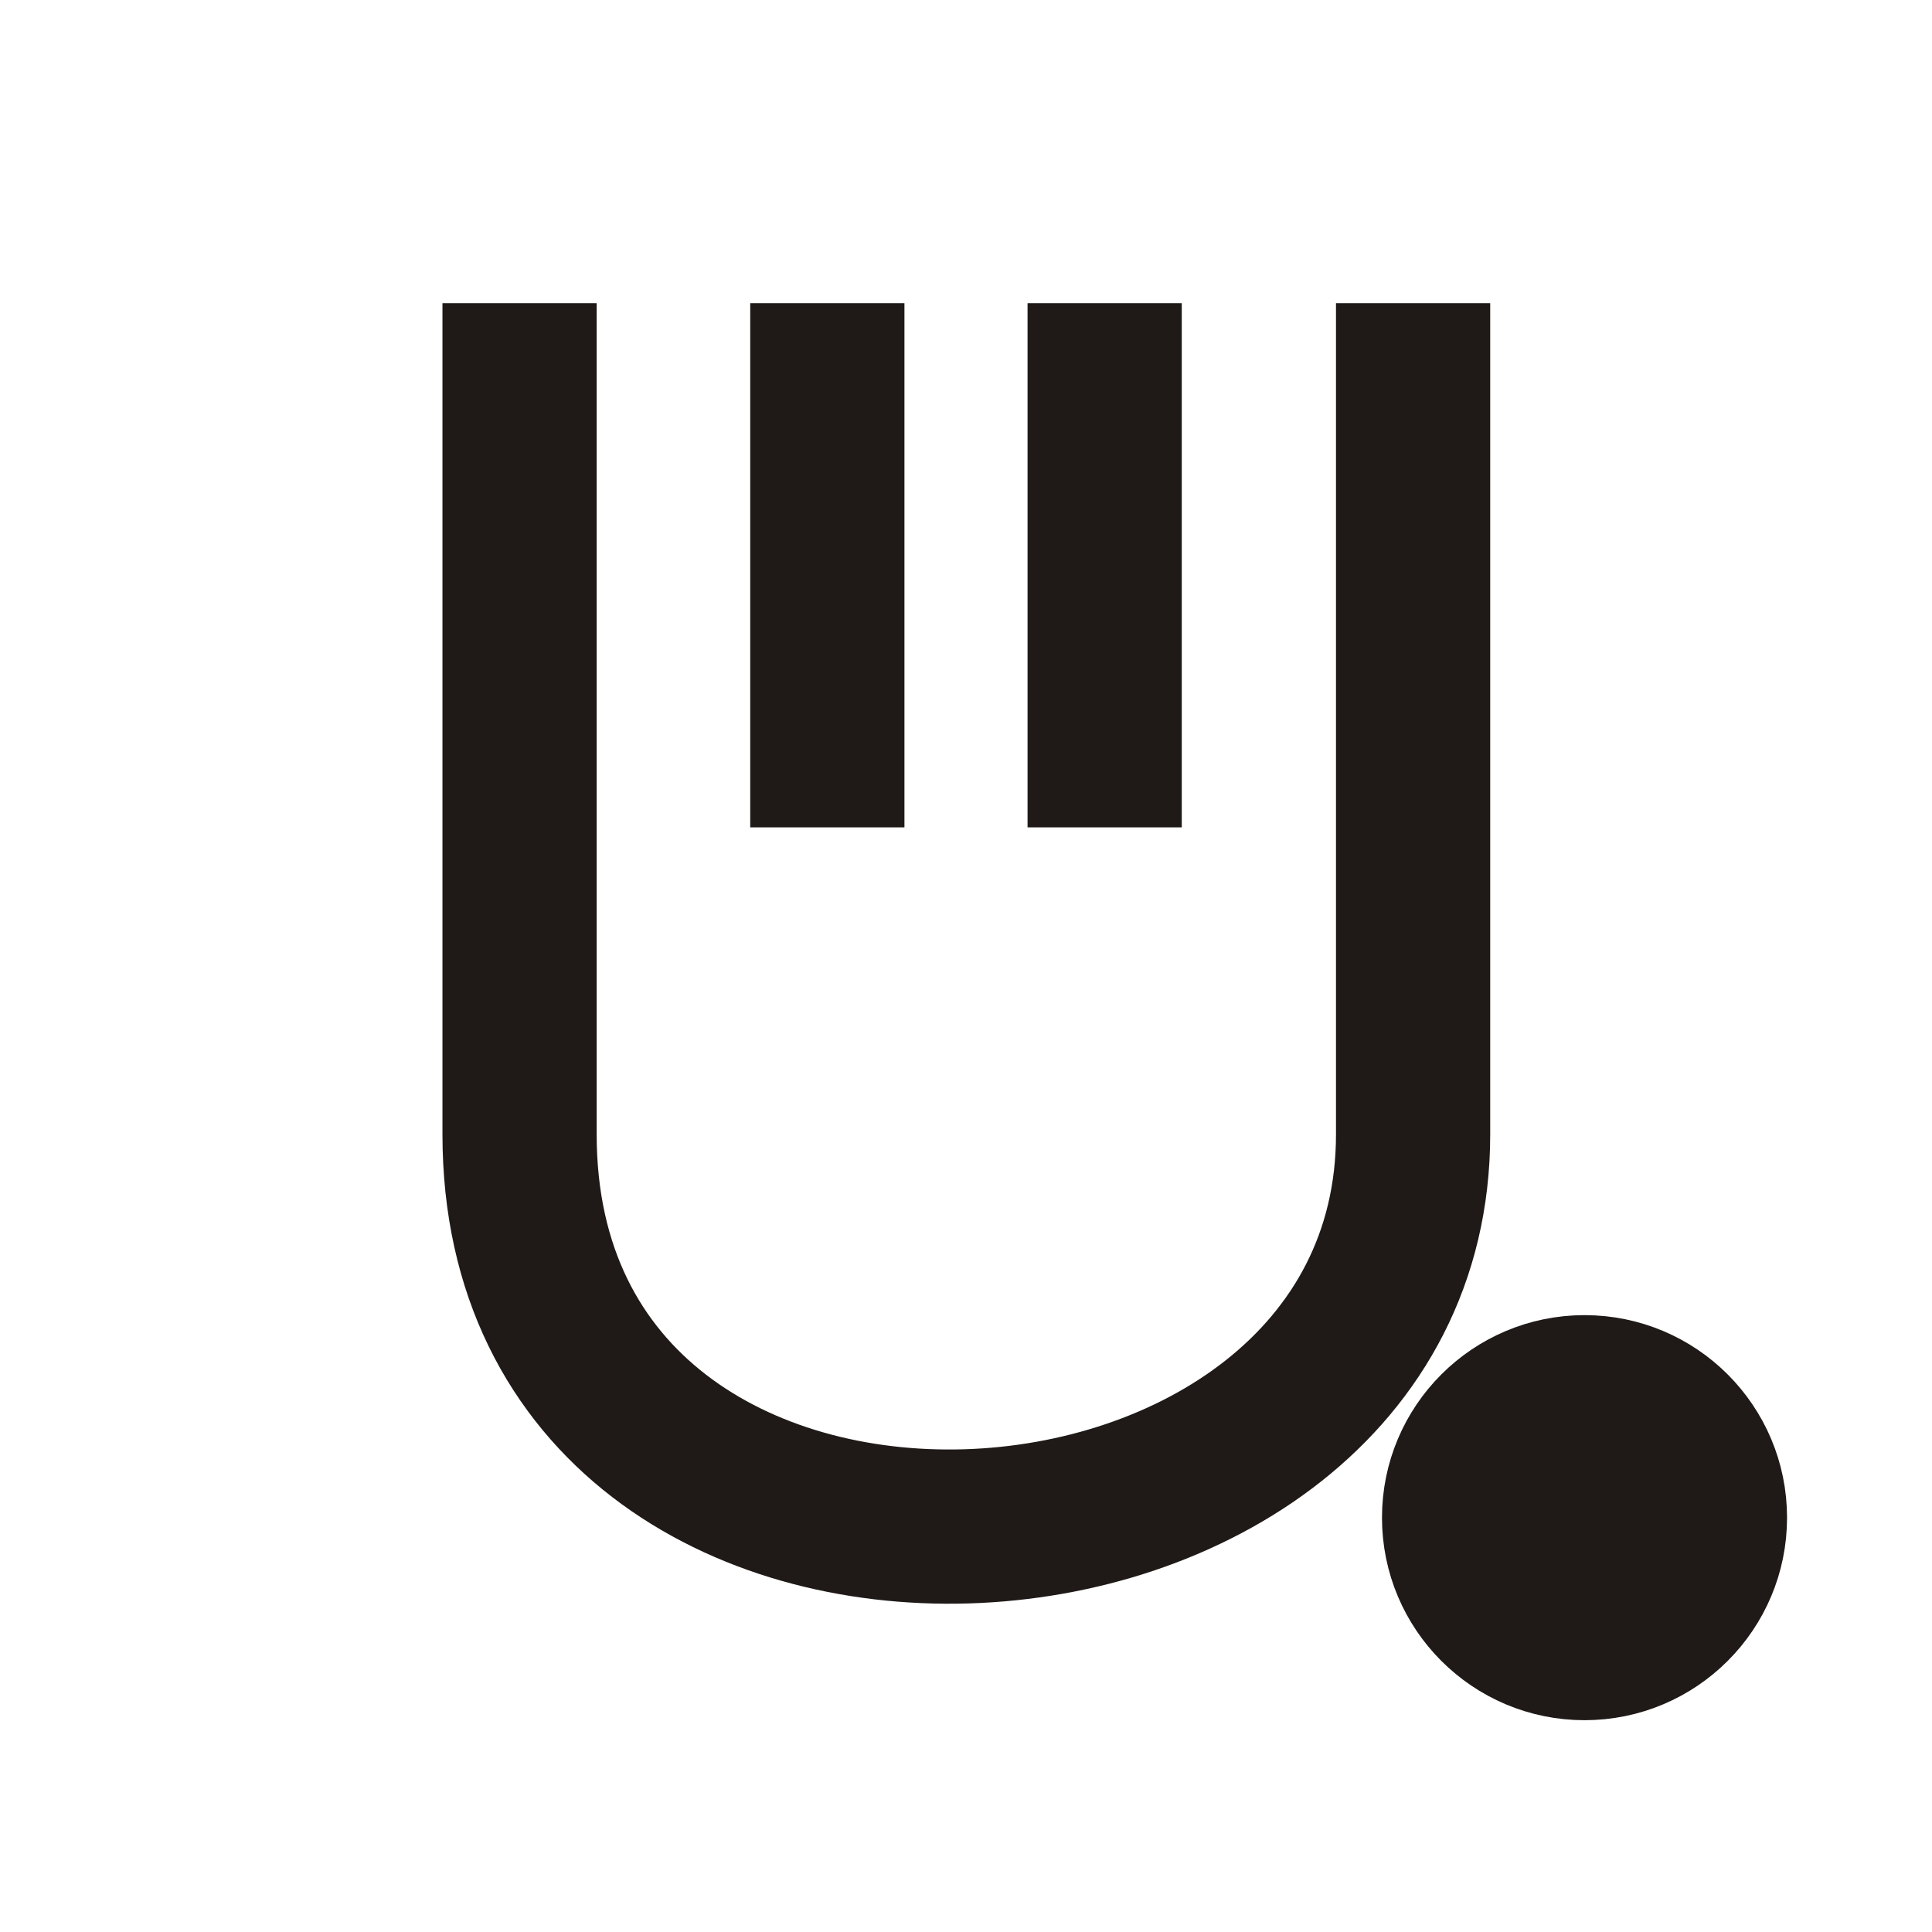
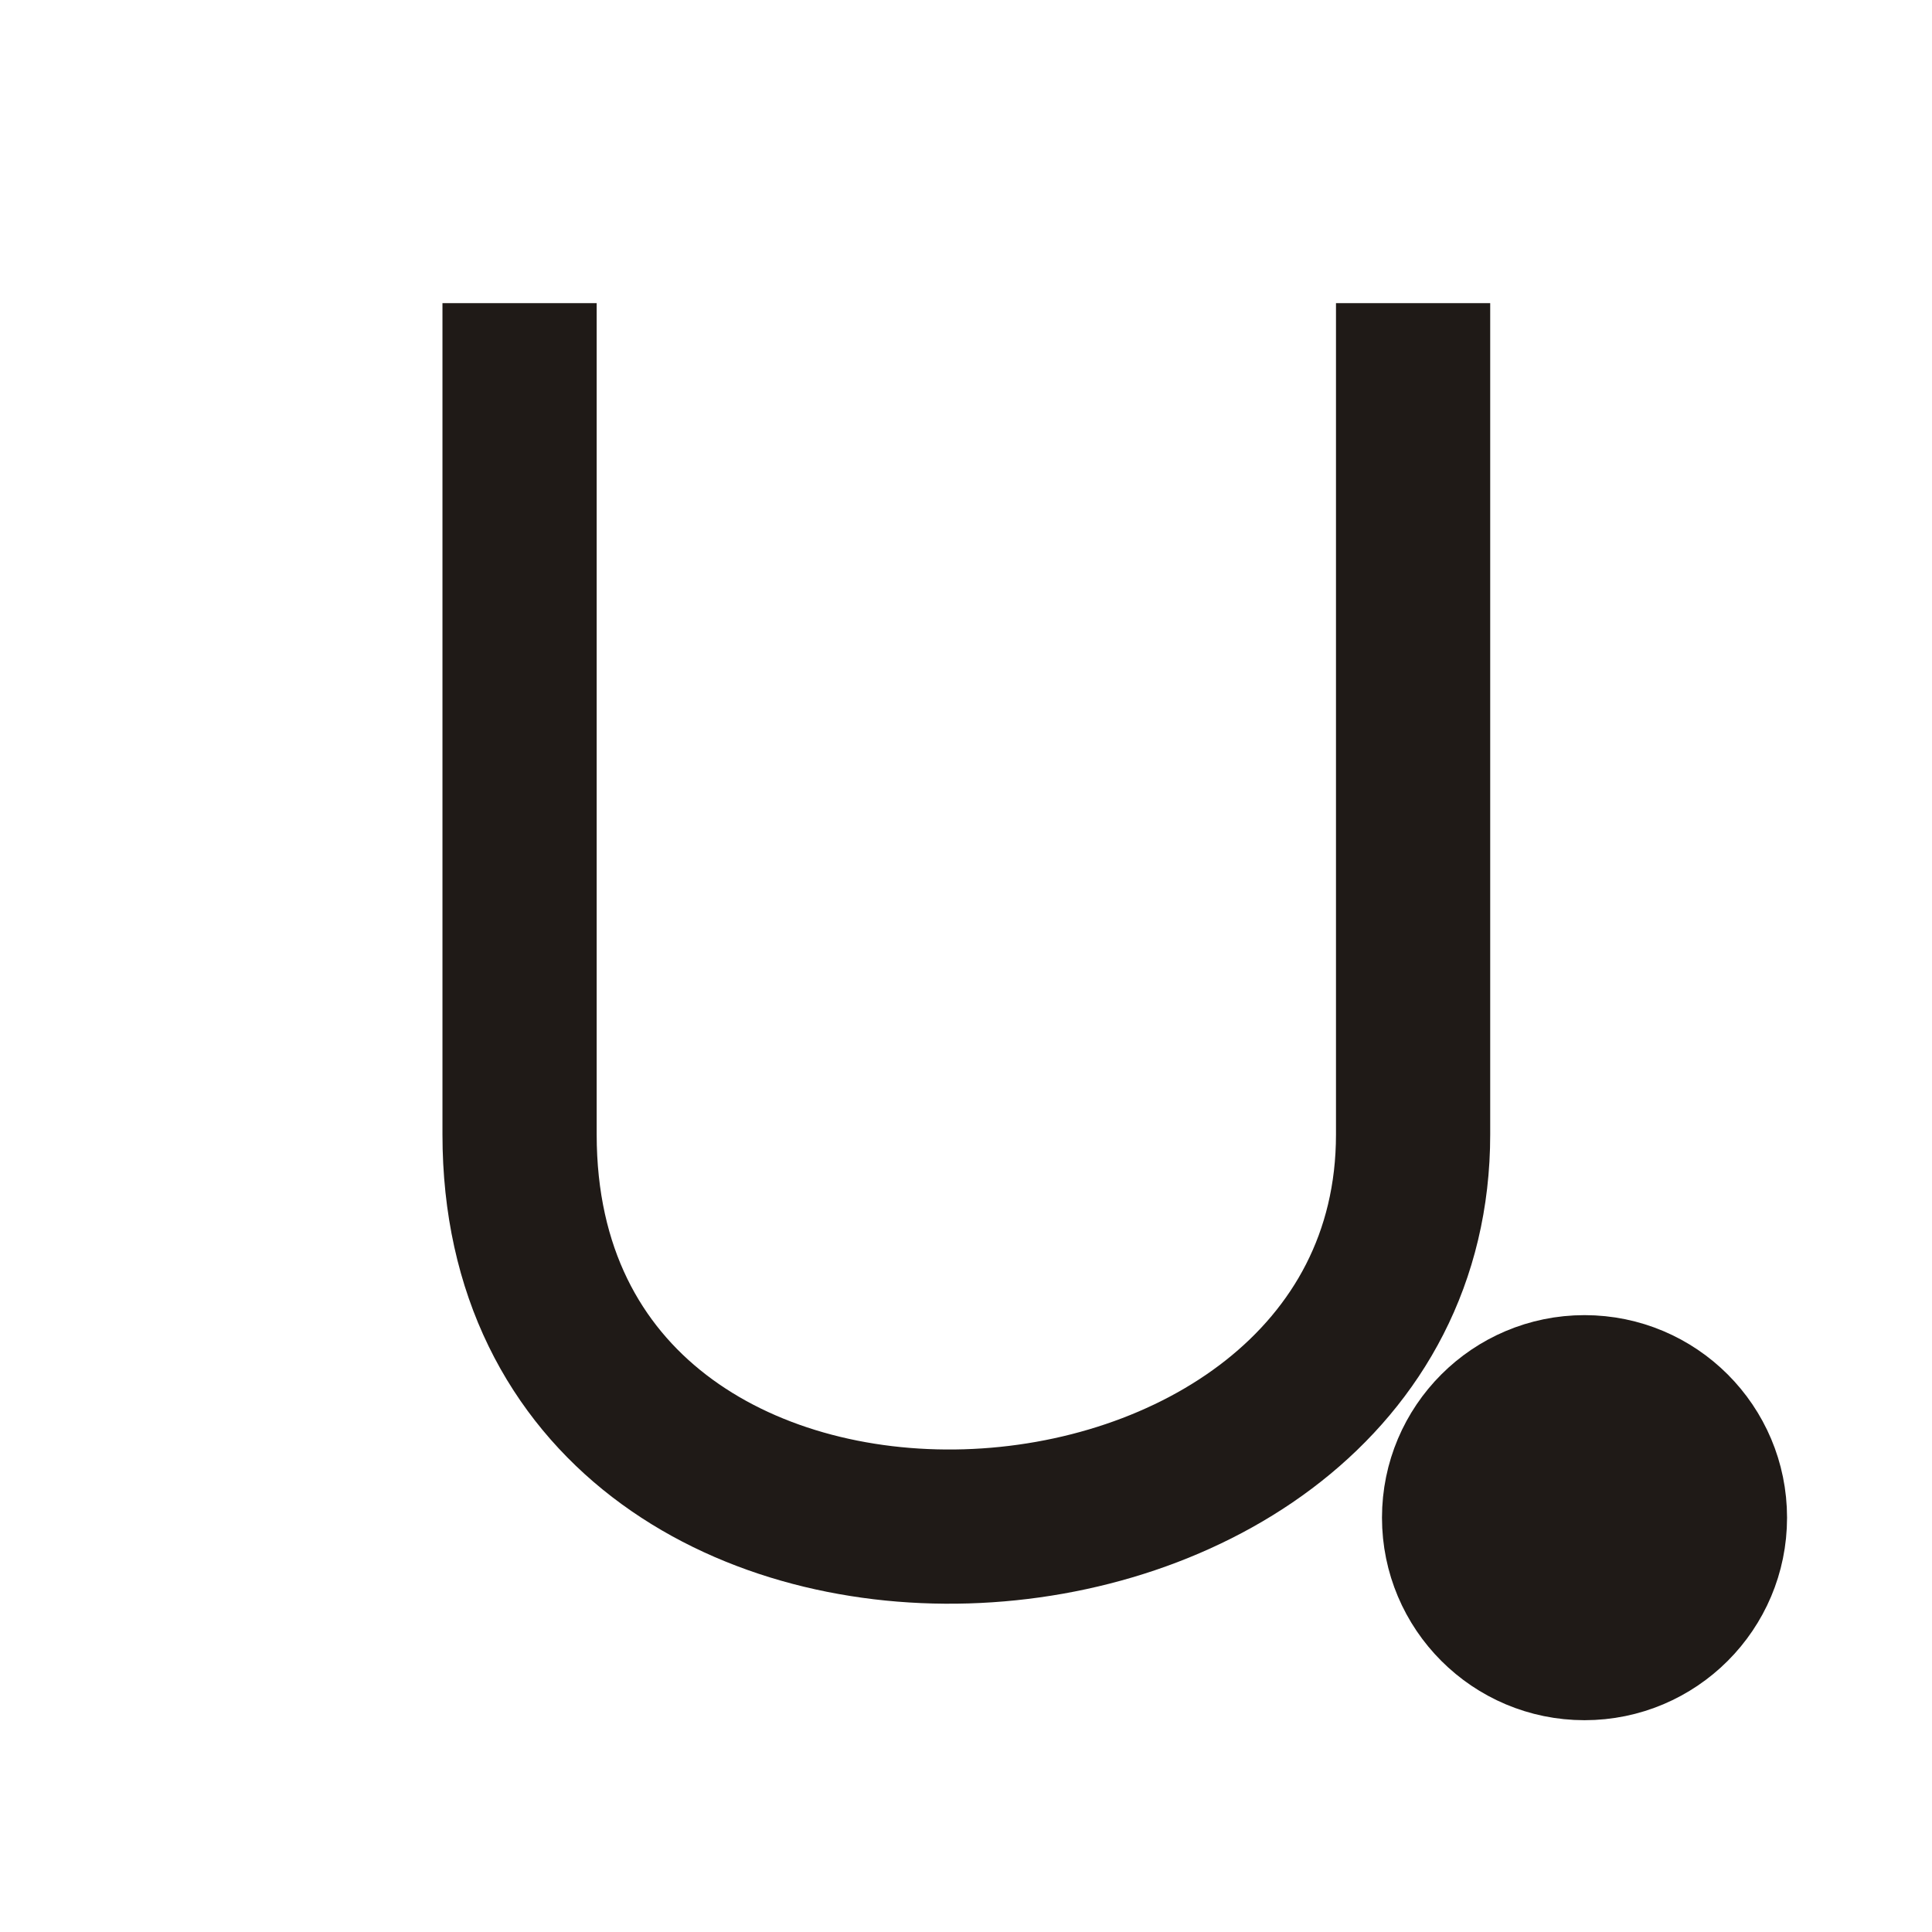
<svg xmlns="http://www.w3.org/2000/svg" xml:space="preserve" width="12.543mm" height="12.543mm" style="shape-rendering:geometricPrecision; text-rendering:geometricPrecision; image-rendering:optimizeQuality; fill-rule:evenodd; clip-rule:evenodd" viewBox="0 0 2.919 2.919">
  <defs>
    <style type="text/css">
   
    .str2 {stroke:#1F1A17;stroke-width:0.116}
    .str1 {stroke:#1F1A17;stroke-width:0.233}
    .str0 {stroke:#1F1A17;stroke-width:0.233;stroke-linejoin:bevel}
    .fil0 {fill:none}
    .fil1 {fill:#1F1A17}
   
  </style>
  </defs>
  <g id="Layer_x0020_1">
-     <path class="fil0 str0" d="M1.25 0.458l0 0.792m0.419 -0.792l0 0.792" />
    <path class="fil0 str1" d="M2.135 0.458l0 1.256c0,0.749 -1.35,0.83 -1.35,0l0 -1.256" />
    <circle class="fil1 str2" cx="2.394" cy="2.293" r="0.248" />
    <rect class="fil0" width="2.919" height="2.919" />
  </g>
</svg>